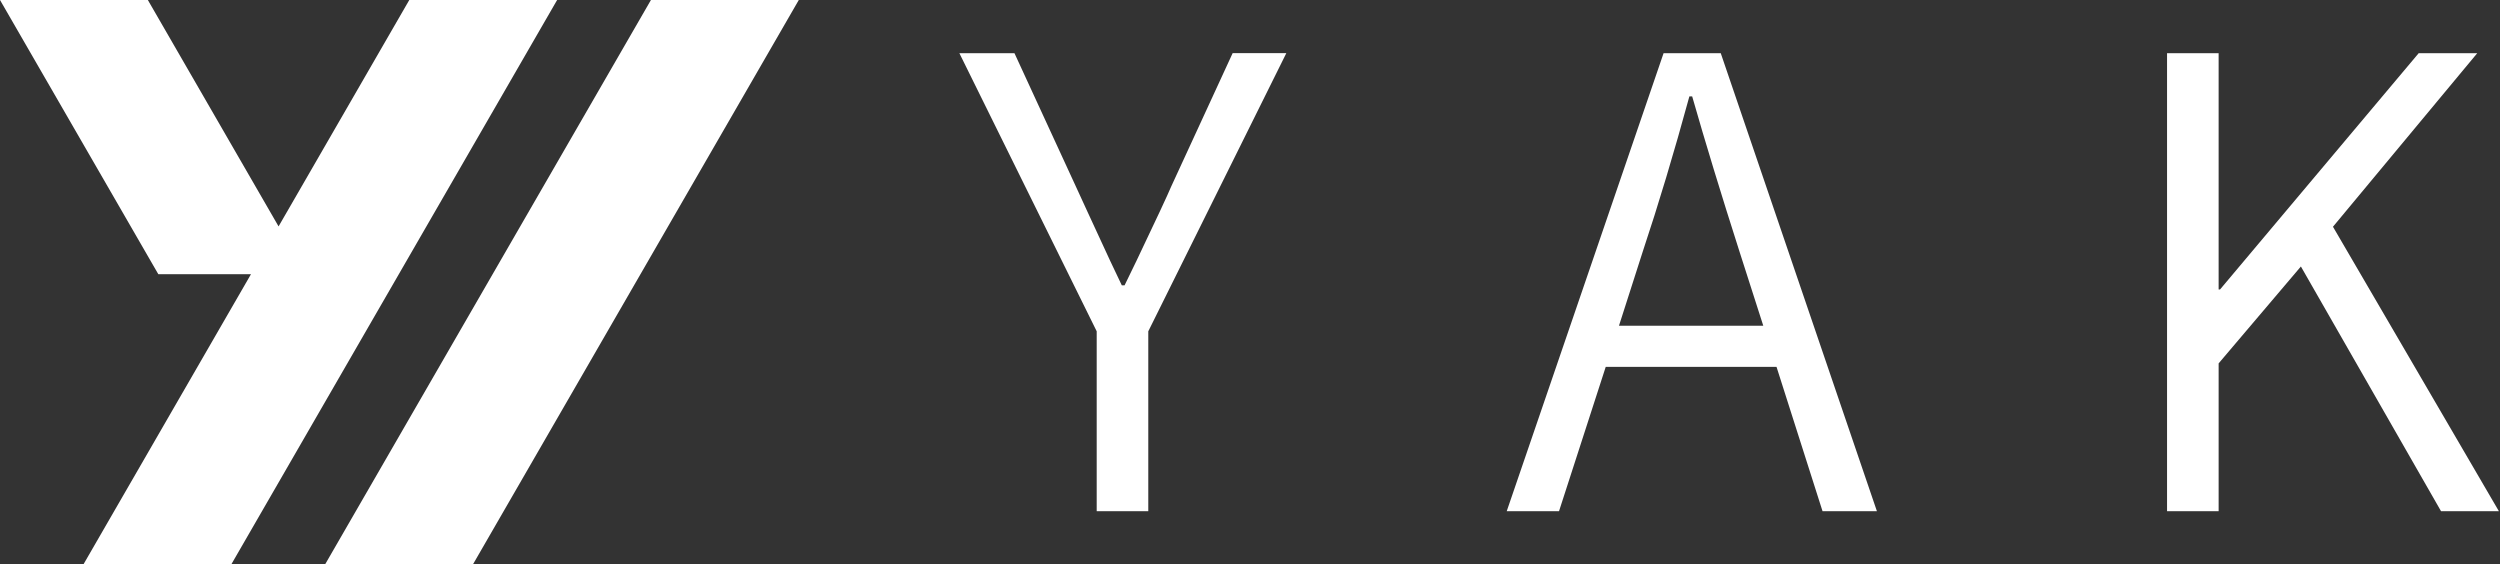
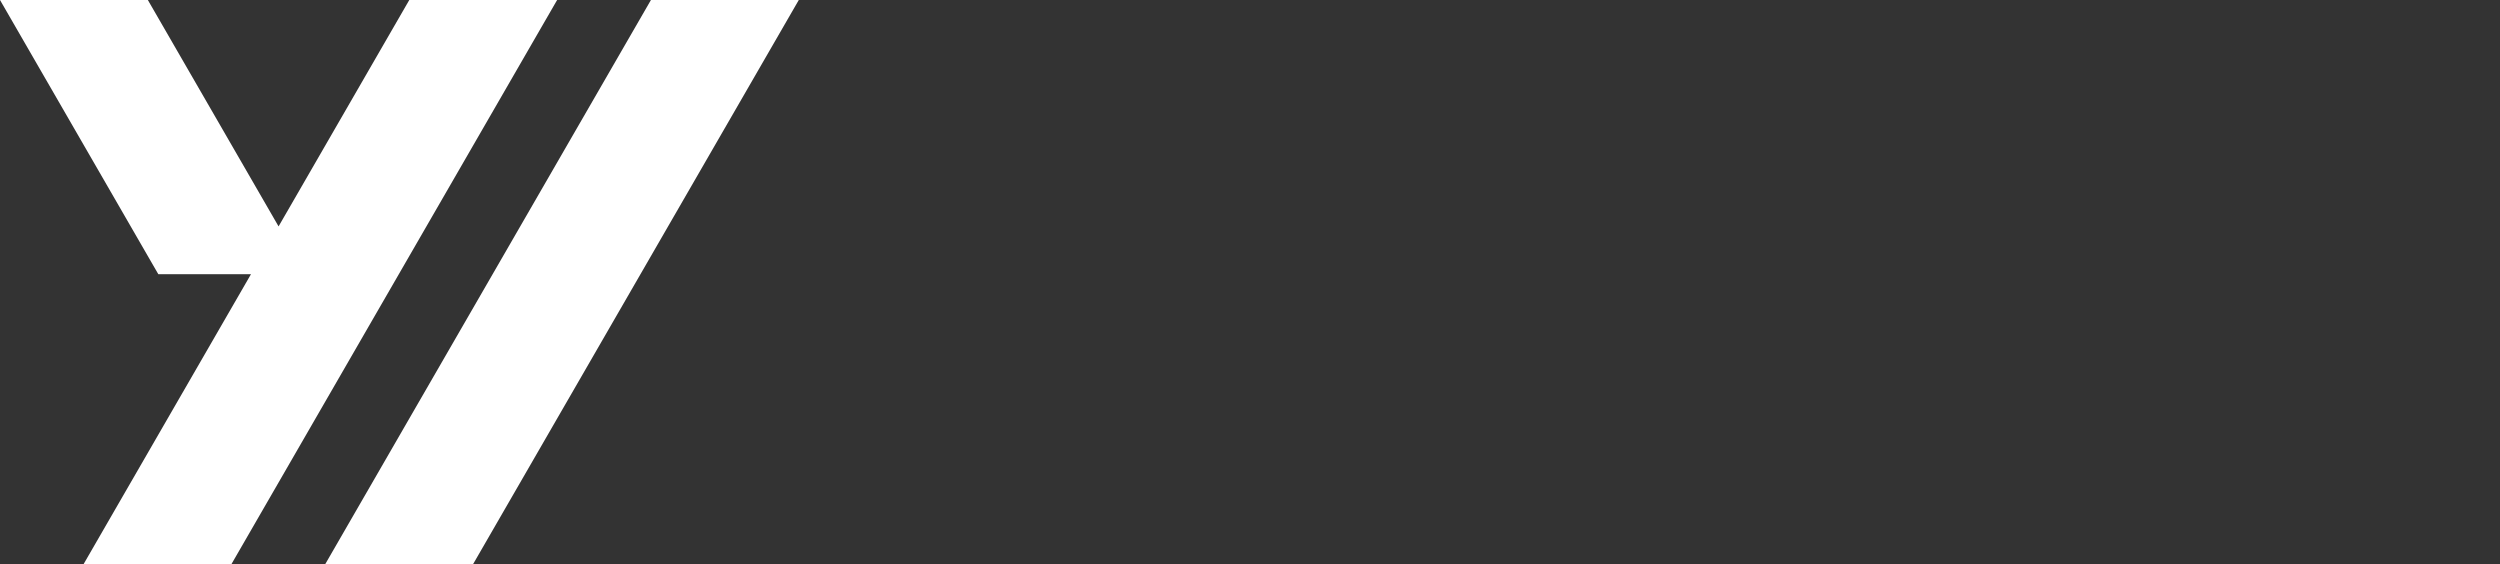
<svg xmlns="http://www.w3.org/2000/svg" width="100%" height="100%" viewBox="0 0 443 100" version="1.1" xml:space="preserve" style="fill-rule:evenodd;clip-rule:evenodd;stroke-linejoin:round;stroke-miterlimit:2;">
  <rect x="0" y="0" width="443" height="100" fill="#333333" stroke="none" />
-   <path d="M194.336,58.709l-24.336,-49.288l9.76,0l10.87,23.594l2.1,4.57c3.294,7.165 5.311,11.489 6.052,12.971l0.495,0l2.1,-4.324c3.459,-7.246 5.517,-11.652 6.176,-13.217l10.871,-23.594l9.512,0l-24.459,49.288l0,31.871l-9.141,0l0,-31.871Zm120.464,6.3l-30.265,-0l-8.276,25.571l-9.266,-0l27.795,-81.159l10.129,-0l27.671,81.159l-9.636,-0l-8.152,-25.571Zm-2.347,-7.288l-4.2,-13.095c-3.295,-10.294 -6.095,-19.477 -8.4,-27.547l-0.495,-0c-2.717,9.965 -5.476,19.147 -8.277,27.547l-4.199,13.095l25.571,-0Zm71.547,-48.3l9.141,-0l0,41.876l0.247,-0l35.206,-41.876l10.376,-0l-25.569,30.758l29.399,50.401l-10.252,0l-24.831,-43.359l-14.576,17.17l0,26.189l-9.141,0l0,-81.159Z" style="fill:#fff;fill-rule:nonzero;" />
  <path d="M111.859,51.417l11.76,-20.368l17.926,-31.049l-26.199,0l-57.734,100l26.198,0l14.231,-24.649l8.932,-15.469l4.886,-8.465Z" style="fill:#fff;" />
  <path d="M40.989,100l57.733,-100l-26.198,0l-23.162,40.119l-23.164,-40.119l-26.198,0l28.049,48.583l16.426,0l-29.686,51.417l26.2,0Z" style="fill:#fff;" />
</svg>